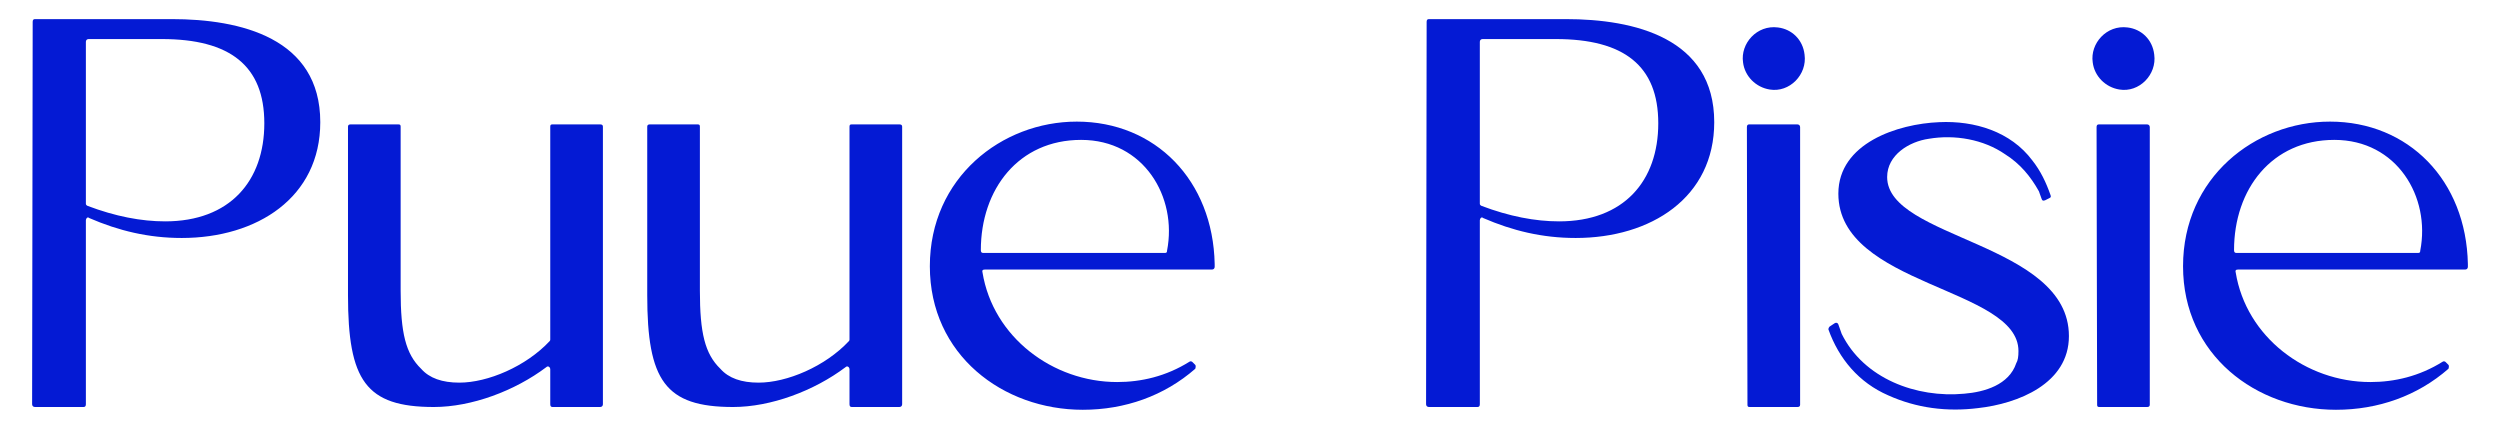
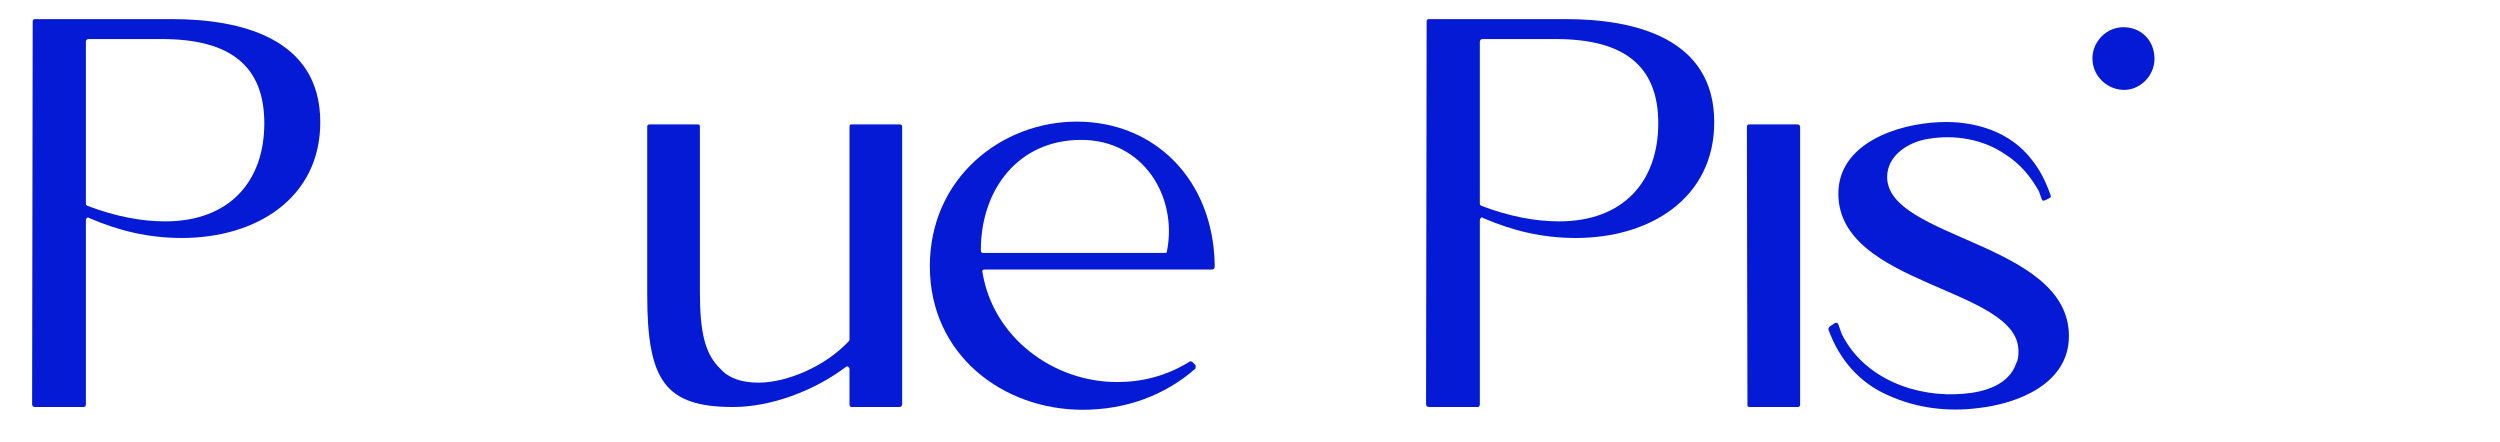
<svg xmlns="http://www.w3.org/2000/svg" id="Layer_1" data-name="Layer 1" viewBox="0 0 1292.85 228.46">
  <g>
    <path d="M16.9,11.31c0-.86.29-1.43,1.15-1.43h70.78c35.54,0,76.8,9.74,76.8,53.3,0,38.97-32.67,59.89-71.64,59.89-17.19,0-32.67-3.73-47.86-10.32-.86-.86-1.72.29-1.72,1.15v95.14c0,.86-.29,1.43-1.15,1.43h-25.22c-.86,0-1.43-.57-1.43-1.43,0-25.79.29-162.2.29-197.74ZM85.39,114.48c33.53,0,51.3-20.92,51.3-50.72s-17.77-43.56-53.02-43.56h-37.83c-.86,0-1.43.57-1.43,1.43v83.68c0,.57.29.86.86,1.15,14.33,5.44,27.8,8.02,40.12,8.02Z" style="fill: #041ad4;" />
-     <path d="M206.04,64.33c.86,0,1.15.29,1.15,1.15v84.83c0,21.78,2.58,32.67,10.6,40.41,4.3,4.87,10.89,7.16,19.77,7.16,14.62,0,34.39-8.31,46.71-21.49.29-.29.29-.57.29-.86v-110.05c0-.86.29-1.15,1.15-1.15h24.65c.86,0,1.43.29,1.43,1.15v143.57c0,.86-.57,1.43-1.43,1.43h-24.65c-.86,0-1.15-.57-1.15-1.43v-18.05c0-1.15-1.15-2.01-2.01-1.15-16.33,12.32-38.69,20.63-58.17,20.63-35.25,0-44.42-13.76-44.42-57.89v-87.12c0-.86.57-1.15,1.43-1.15h24.65Z" style="fill: #041ad4;" />
    <path d="M360.79,64.33c.86,0,1.15.29,1.15,1.15v84.83c0,21.78,2.58,32.67,10.6,40.41,4.3,4.87,10.89,7.16,19.77,7.16,14.62,0,34.39-8.31,46.71-21.49.29-.29.29-.57.29-.86v-110.05c0-.86.29-1.15,1.15-1.15h24.65c.86,0,1.43.29,1.43,1.15v143.57c0,.86-.57,1.43-1.43,1.43h-24.65c-.86,0-1.15-.57-1.15-1.43v-18.05c0-1.15-1.15-2.01-2.01-1.15-16.33,12.32-38.69,20.63-58.17,20.63-35.25,0-44.42-13.76-44.42-57.89v-87.12c0-.86.57-1.15,1.43-1.15h24.65Z" style="fill: #041ad4;" />
    <path d="M556.8,62.89c40.69,0,70.5,30.38,71.36,73.65v1.43c0,.86-.57,1.43-1.43,1.43h-117.5c-1.15,0-1.43.57-1.15,1.43,5.44,33.53,36.4,56.74,69.64,56.74,12.32,0,25.22-2.87,37.54-10.6.57-.29,1.15,0,1.43.29l1.43,1.43c.29.29.29,1.15,0,2.01-16.05,14.04-36.4,21.21-58.17,21.21-41.27,0-79.09-28.37-79.09-74.22s37.25-74.8,75.94-74.8ZM508.37,130.81h94c.86,0,1.15-.29,1.15-1.15,5.44-27.8-12.04-57.32-44.42-57.32s-51.87,25.51-51.87,57.03c0,.86.29,1.43,1.15,1.43Z" style="fill: #041ad4;" />
  </g>
  <g>
    <path d="M737.77,11.31c0-.86.29-1.43,1.15-1.43h70.78c35.54,0,76.8,9.74,76.8,53.3,0,38.97-32.67,59.89-71.64,59.89-17.19,0-32.67-3.73-47.86-10.32-.86-.86-1.72.29-1.72,1.15v95.14c0,.86-.29,1.43-1.15,1.43h-25.22c-.86,0-1.43-.57-1.43-1.43,0-25.79.29-162.2.29-197.74ZM806.26,114.48c33.53,0,51.3-20.92,51.3-50.72s-17.77-43.56-53.02-43.56h-37.83c-.86,0-1.43.57-1.43,1.43v83.68c0,.57.29.86.86,1.15,14.33,5.44,27.8,8.02,40.12,8.02Z" style="fill: #041ad4;" />
-     <path d="M904.55,64.33h24.93c.86,0,1.43.57,1.43,1.43v143.57c0,.86-.57,1.15-1.43,1.15h-24.65c-.86,0-1.15-.29-1.15-1.15,0-26.08-.29-106.03-.29-143.57,0-.86.29-1.43,1.15-1.43Z" style="fill: #041ad4;" />
+     <path d="M904.55,64.33h24.93c.86,0,1.43.57,1.43,1.43v143.57c0,.86-.57,1.15-1.43,1.15h-24.65c-.86,0-1.15-.29-1.15-1.15,0-26.08-.29-106.03-.29-143.57,0-.86.29-1.43,1.15-1.43" style="fill: #041ad4;" />
    <path d="M948.68,167.21c.86-.57,1.72-.29,2.01.57l1.72,4.87c11.46,23.21,38.69,33.24,63.33,30.95,10.6-.86,23.21-4.59,26.94-15.76.86-1.43,1.15-3.44,1.15-6.3,0-32.96-93.14-33.53-93.14-81.39,0-26.08,30.66-36.11,52.16-36.97,18.34-.86,36.97,4.87,48.14,19.77,4.3,5.44,7.16,11.46,9.46,18.05.29.86,0,1.15-.57,1.43l-2.29,1.15c-.86.29-1.43.29-1.72-.57-.86-2.58-1.43-3.73-1.43-4.01-4.3-7.74-9.74-14.33-17.48-19.2-11.18-7.74-26.08-10.32-39.55-8.02-10.03,1.43-21.49,8.31-21.49,19.77,0,32.1,94,33.82,94,82.25,0,24.65-26.36,34.96-47,37.25-16.05,2.01-31.81,0-46.43-6.59-15.19-6.59-25.51-18.91-30.95-34.1,0-.57.29-1.15.57-1.43l2.58-1.72Z" style="fill: #041ad4;" />
-     <path d="M1085.38,64.33h24.93c.86,0,1.43.57,1.43,1.43v143.57c0,.86-.57,1.15-1.43,1.15h-24.65c-.86,0-1.15-.29-1.15-1.15,0-26.08-.29-106.03-.29-143.57,0-.86.29-1.43,1.15-1.43Z" style="fill: #041ad4;" />
-     <path d="M1204.88,62.89c40.69,0,70.5,30.38,71.36,73.65v1.43c0,.86-.57,1.43-1.43,1.43h-117.5c-1.15,0-1.43.57-1.15,1.43,5.44,33.53,36.4,56.74,69.64,56.74,12.32,0,25.22-2.87,37.54-10.6.57-.29,1.15,0,1.43.29l1.43,1.43c.29.29.29,1.15,0,2.01-16.05,14.04-36.4,21.21-58.17,21.21-41.27,0-79.09-28.37-79.09-74.22s37.25-74.8,75.94-74.8ZM1156.45,130.81h94c.86,0,1.15-.29,1.15-1.15,5.44-27.8-12.04-57.32-44.42-57.32s-51.87,25.51-51.87,57.03c0,.86.29,1.43,1.15,1.43Z" style="fill: #041ad4;" />
    <path d="M1114.04,28.24c1.43,10.32-7.74,19.77-18.05,18.05-7.16-1.15-12.9-6.88-13.76-14.04-1.43-9.74,7.16-19.49,18.05-18.05,7.16.86,12.9,6.3,13.76,14.04Z" style="fill: #041ad4;" />
-     <path d="M933.21,28.24c1.43,10.32-7.74,19.77-18.05,18.05-7.16-1.15-12.9-6.88-13.76-14.04-1.43-9.74,7.16-19.49,18.05-18.05,7.16.86,12.9,6.3,13.76,14.04Z" style="fill: #041ad4;" />
  </g>
</svg>